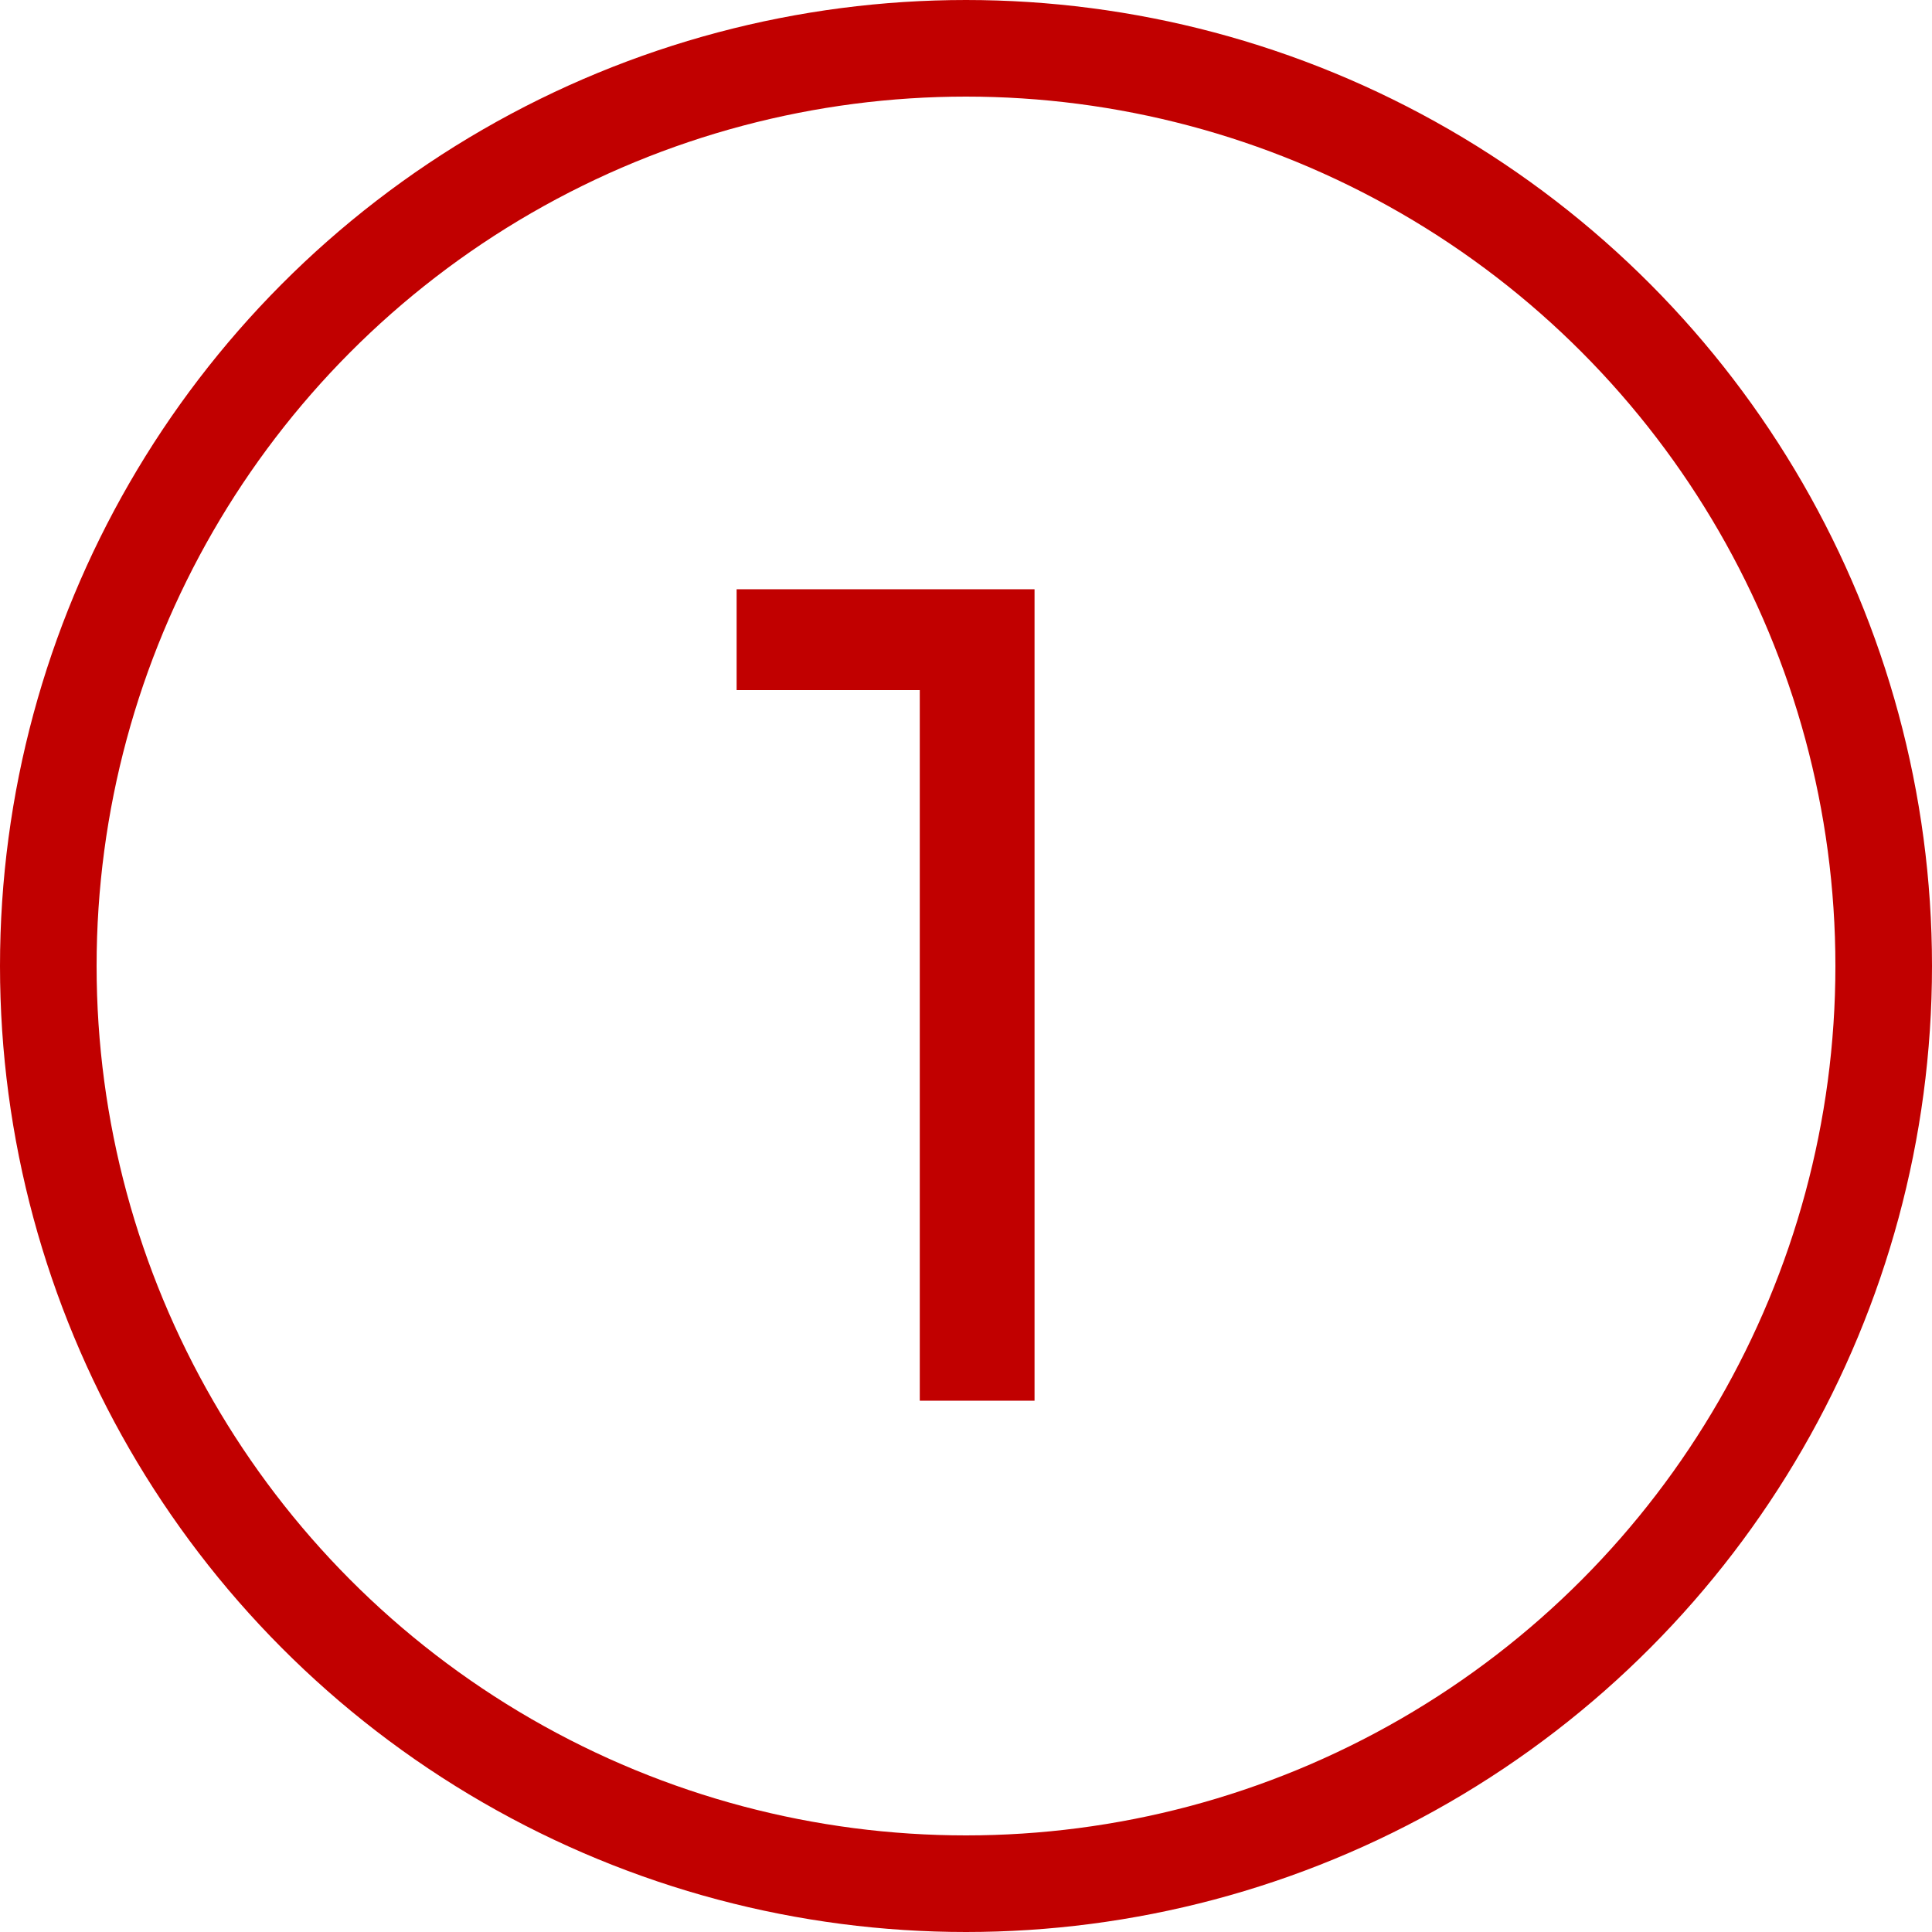
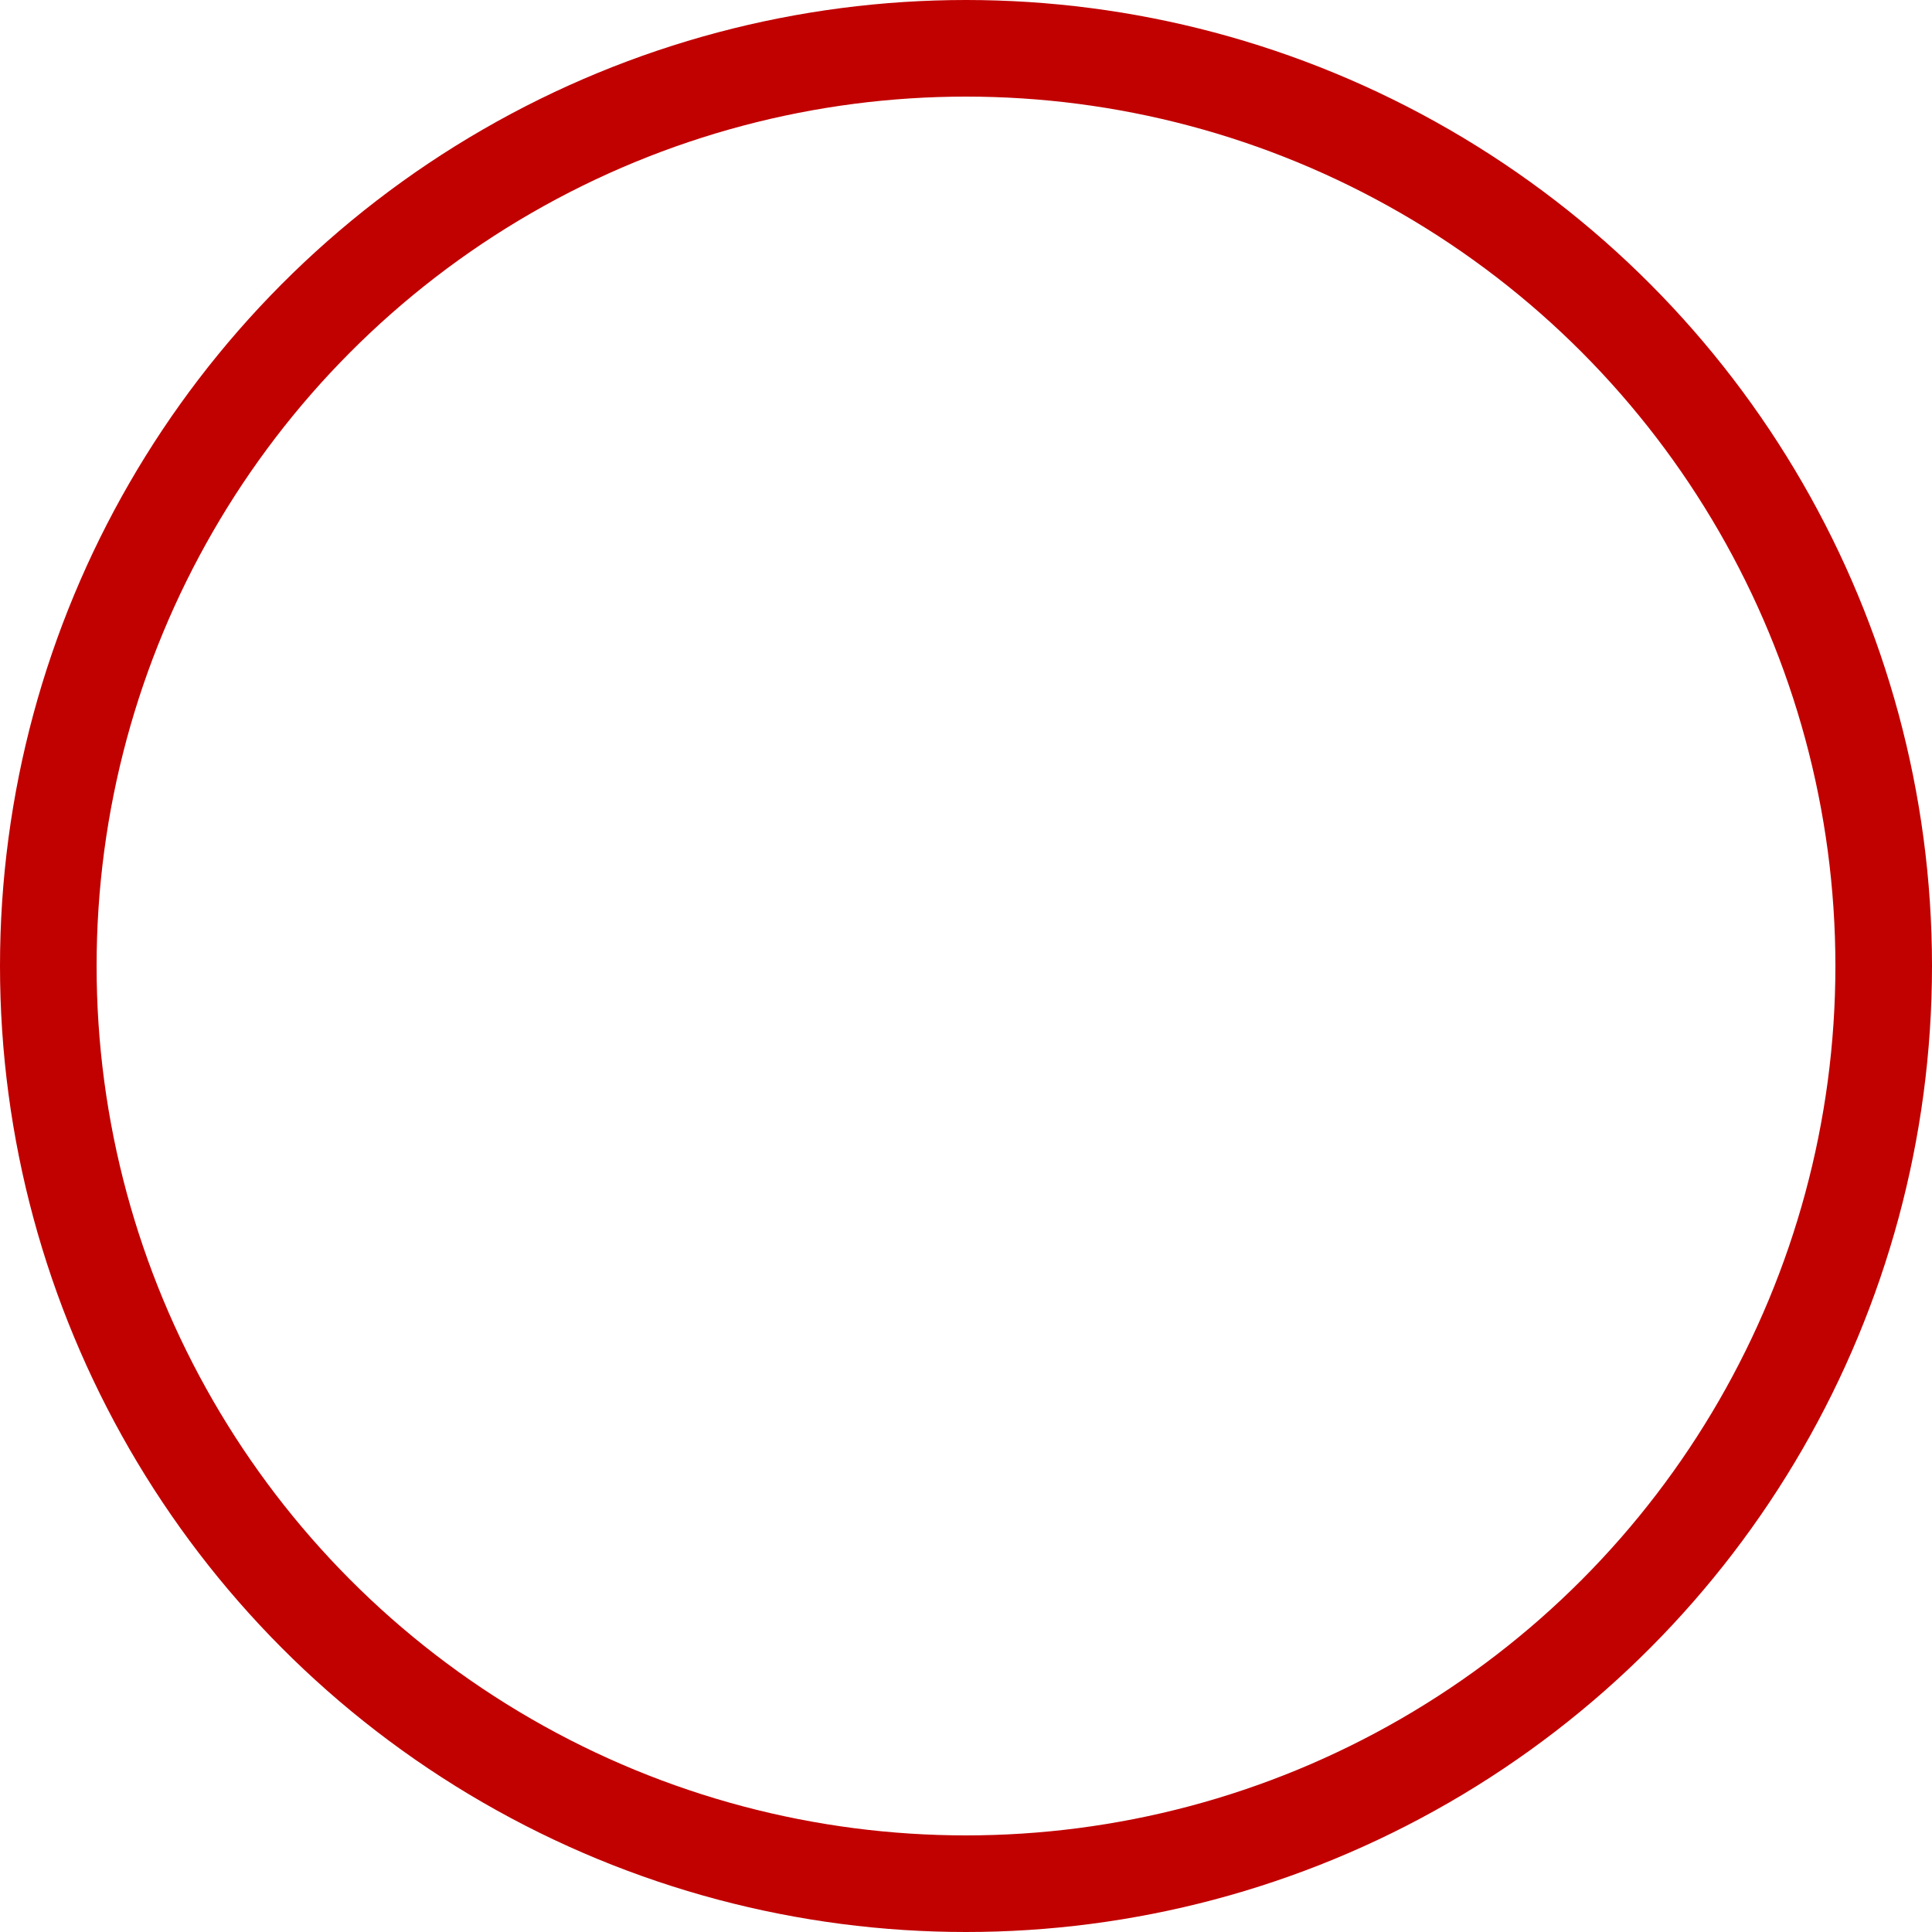
<svg xmlns="http://www.w3.org/2000/svg" width="40" height="40" viewBox="0 0 40 40" fill="none">
-   <path d="M21.419 12.2V29H19.043V14.288H15.251V12.2H21.419Z" fill="#C10000" />
  <circle cx="20" cy="20" r="19" stroke="#C10000" stroke-width="2" />
</svg>